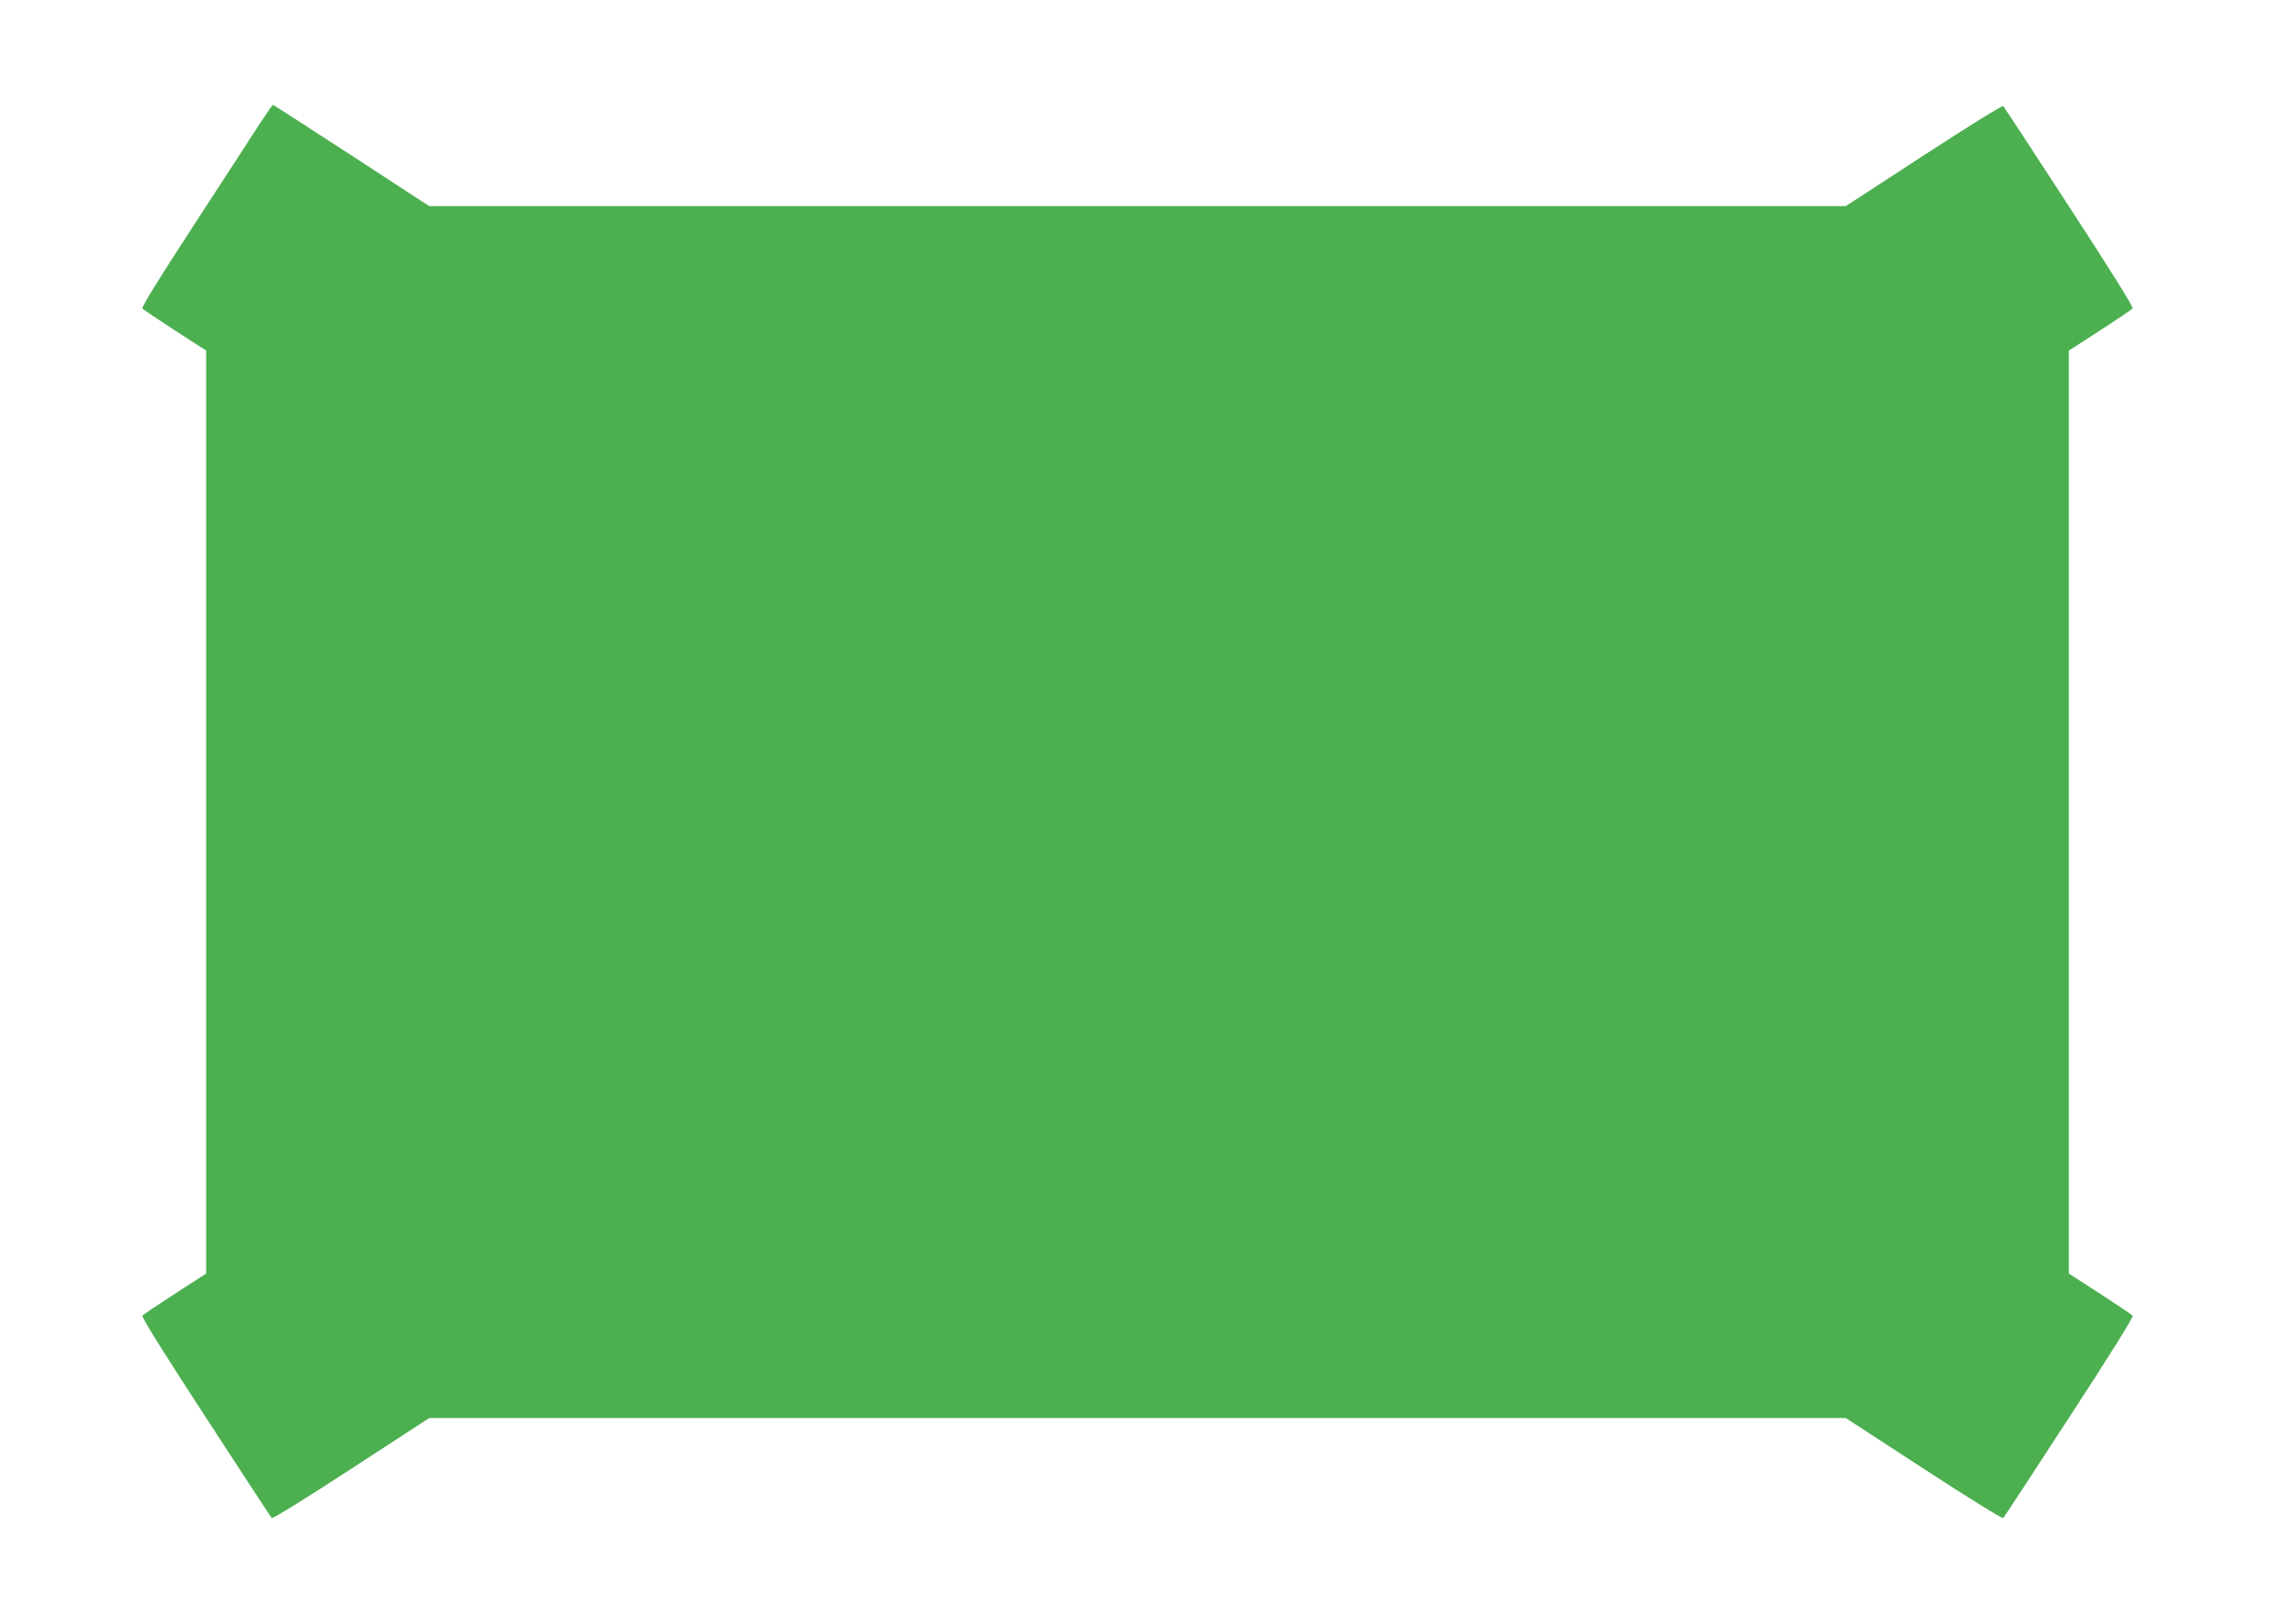
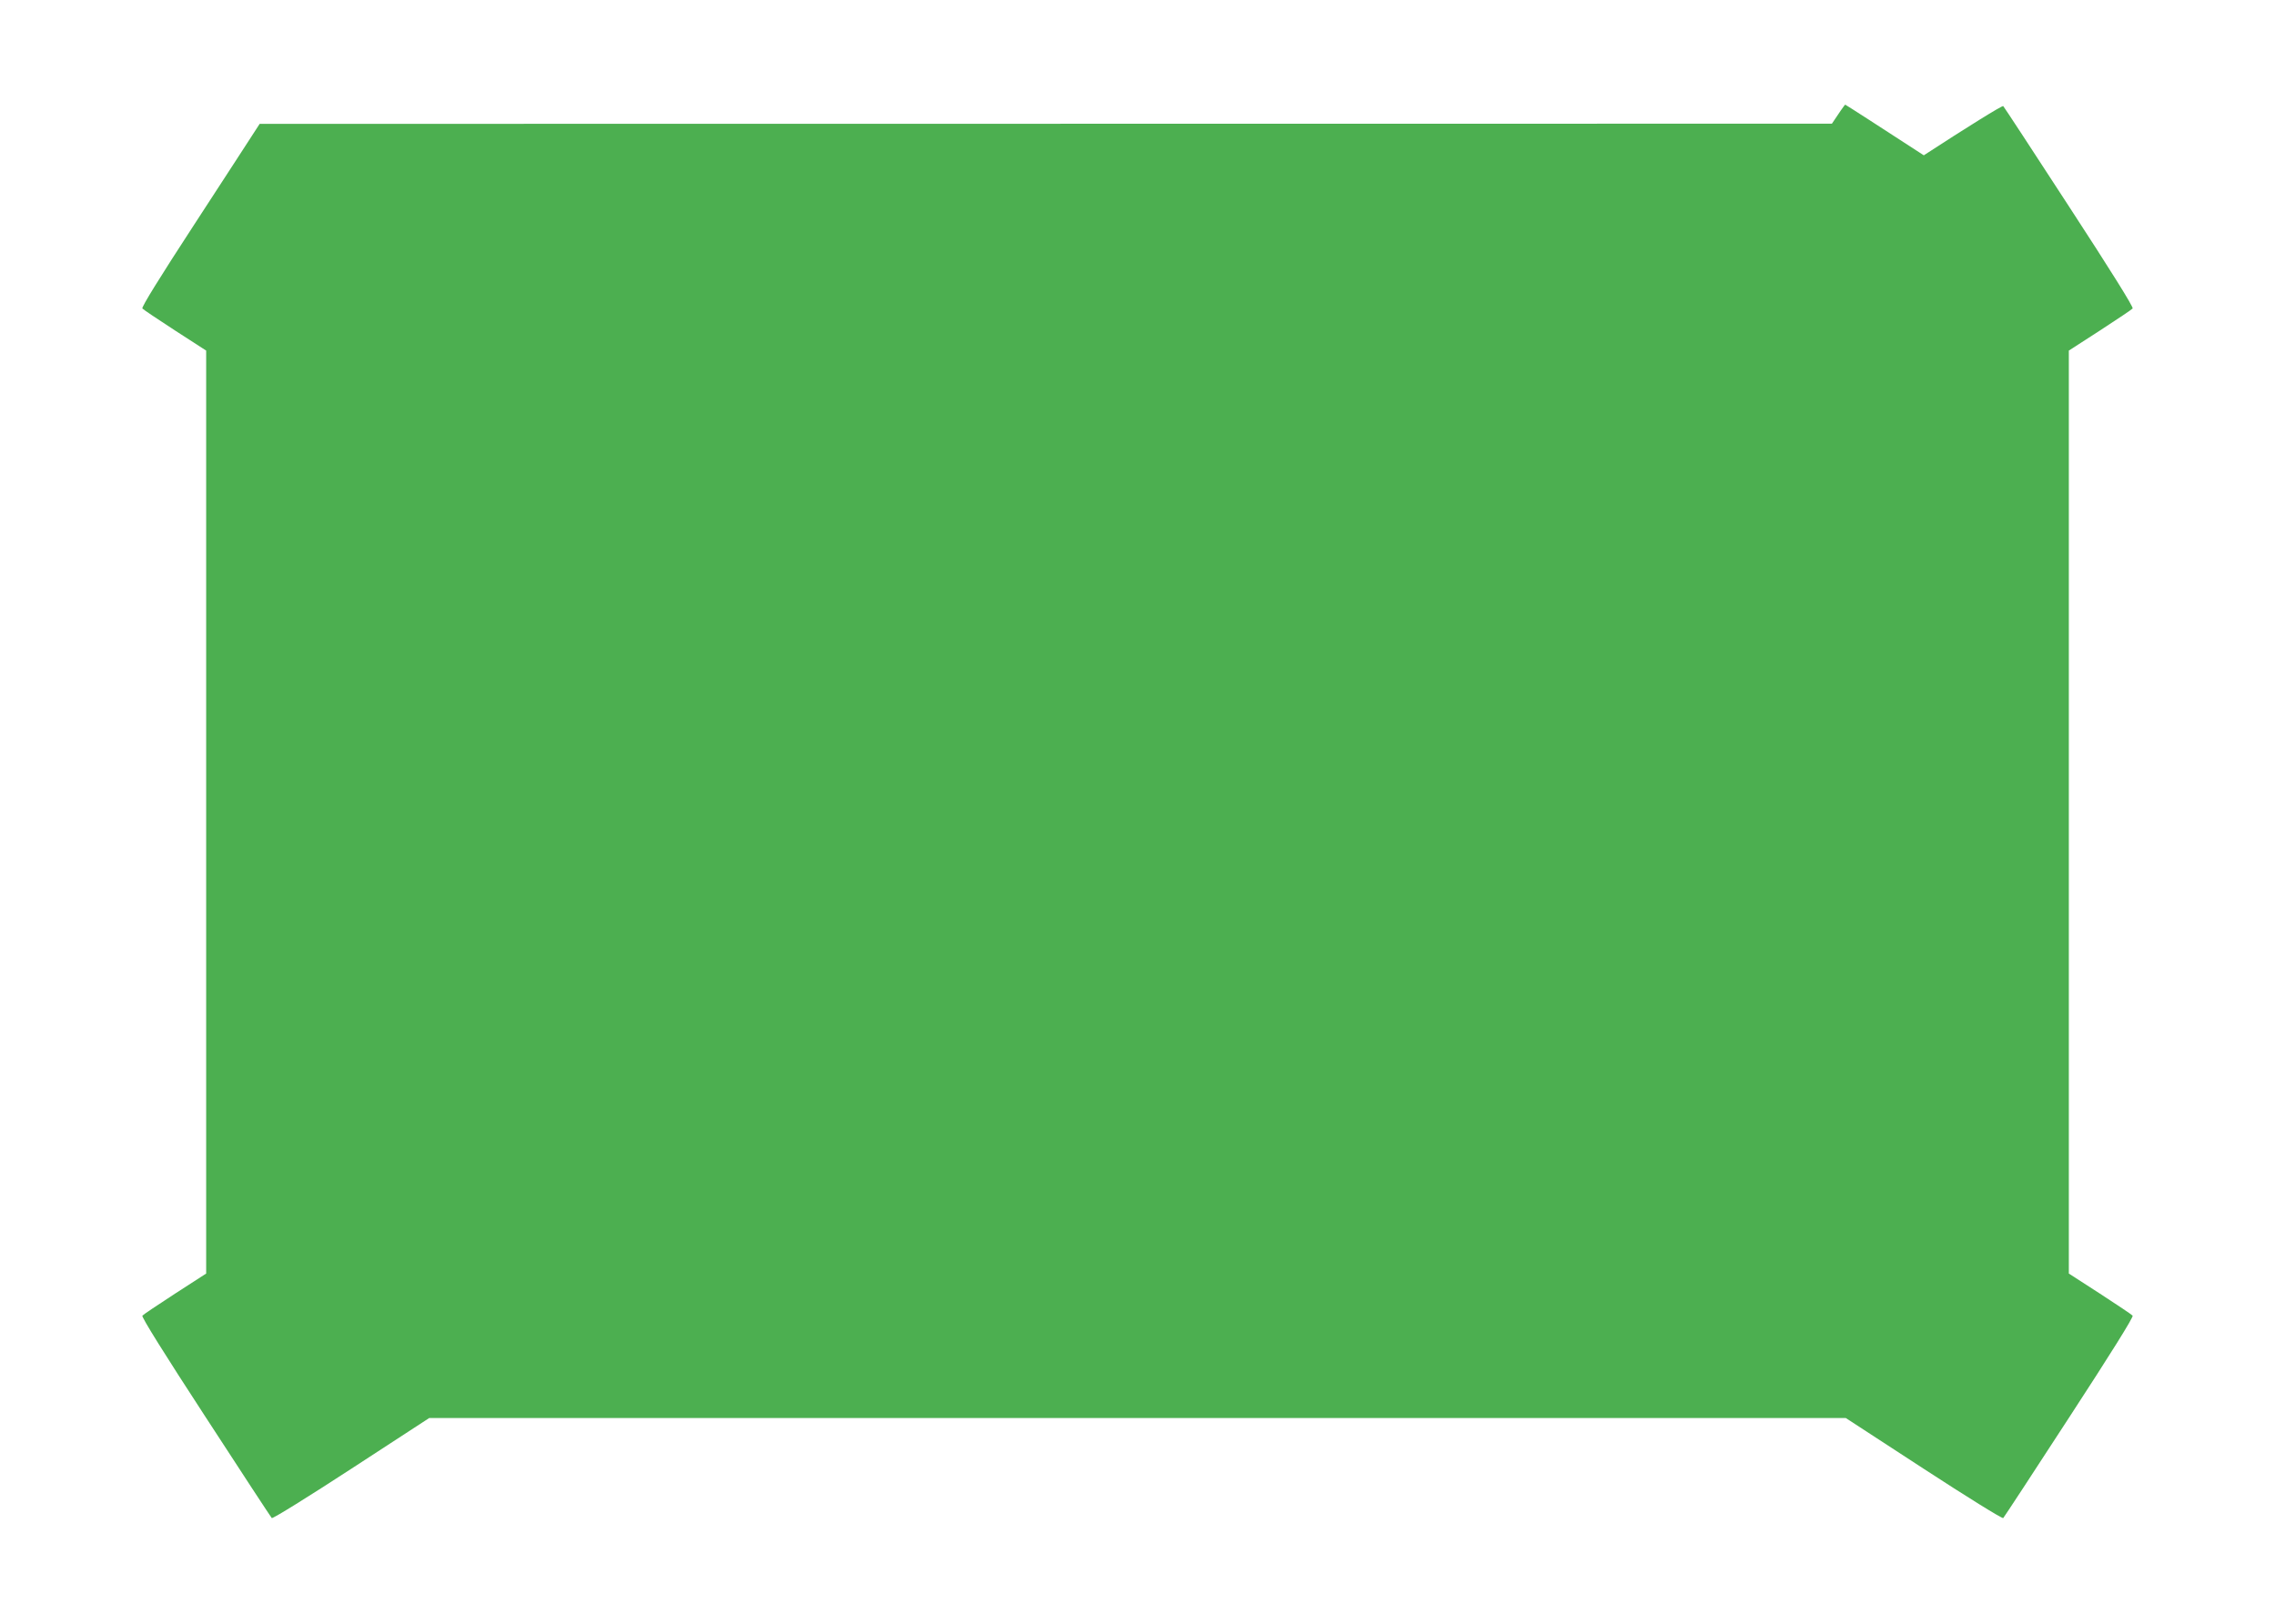
<svg xmlns="http://www.w3.org/2000/svg" version="1.0" width="1280pt" height="914pt" viewBox="0 0 1280 914" preserveAspectRatio="xMidYMid meet">
  <g transform="translate(0,914) scale(0.1,-0.1)" fill="#4caf50" stroke="none">
-     <path d="M1461 8443 c-38 -60 -205 -315 -369 -568 -191 -293 -297 -464 -291 -471 5 -6 87 -61 184 -124 l175 -113 0 -2597 0 -2597 -175 -113 c-97 -63 -179 -118 -184 -124 -6 -7 124 -215 356 -571 200 -308 368 -564 372 -568 5 -5 206 120 447 277 l439 286 3985 0 3985 0 439 -286 c241 -157 442 -282 447 -277 4 4 172 260 372 568 232 356 362 564 356 571 -5 6 -87 61 -184 124 l-175 113 0 2597 0 2597 175 113 c97 63 179 118 184 124 6 7 -124 215 -356 571 -200 308 -368 564 -372 568 -5 5 -206 -120 -447 -277 l-439 -286 -3985 0 -3985 0 -437 285 c-241 157 -440 285 -442 285 -3 0 -36 -48 -75 -107z" />
+     <path d="M1461 8443 c-38 -60 -205 -315 -369 -568 -191 -293 -297 -464 -291 -471 5 -6 87 -61 184 -124 l175 -113 0 -2597 0 -2597 -175 -113 c-97 -63 -179 -118 -184 -124 -6 -7 124 -215 356 -571 200 -308 368 -564 372 -568 5 -5 206 120 447 277 l439 286 3985 0 3985 0 439 -286 c241 -157 442 -282 447 -277 4 4 172 260 372 568 232 356 362 564 356 571 -5 6 -87 61 -184 124 l-175 113 0 2597 0 2597 175 113 c97 63 179 118 184 124 6 7 -124 215 -356 571 -200 308 -368 564 -372 568 -5 5 -206 -120 -447 -277 c-241 157 -440 285 -442 285 -3 0 -36 -48 -75 -107z" />
  </g>
</svg>